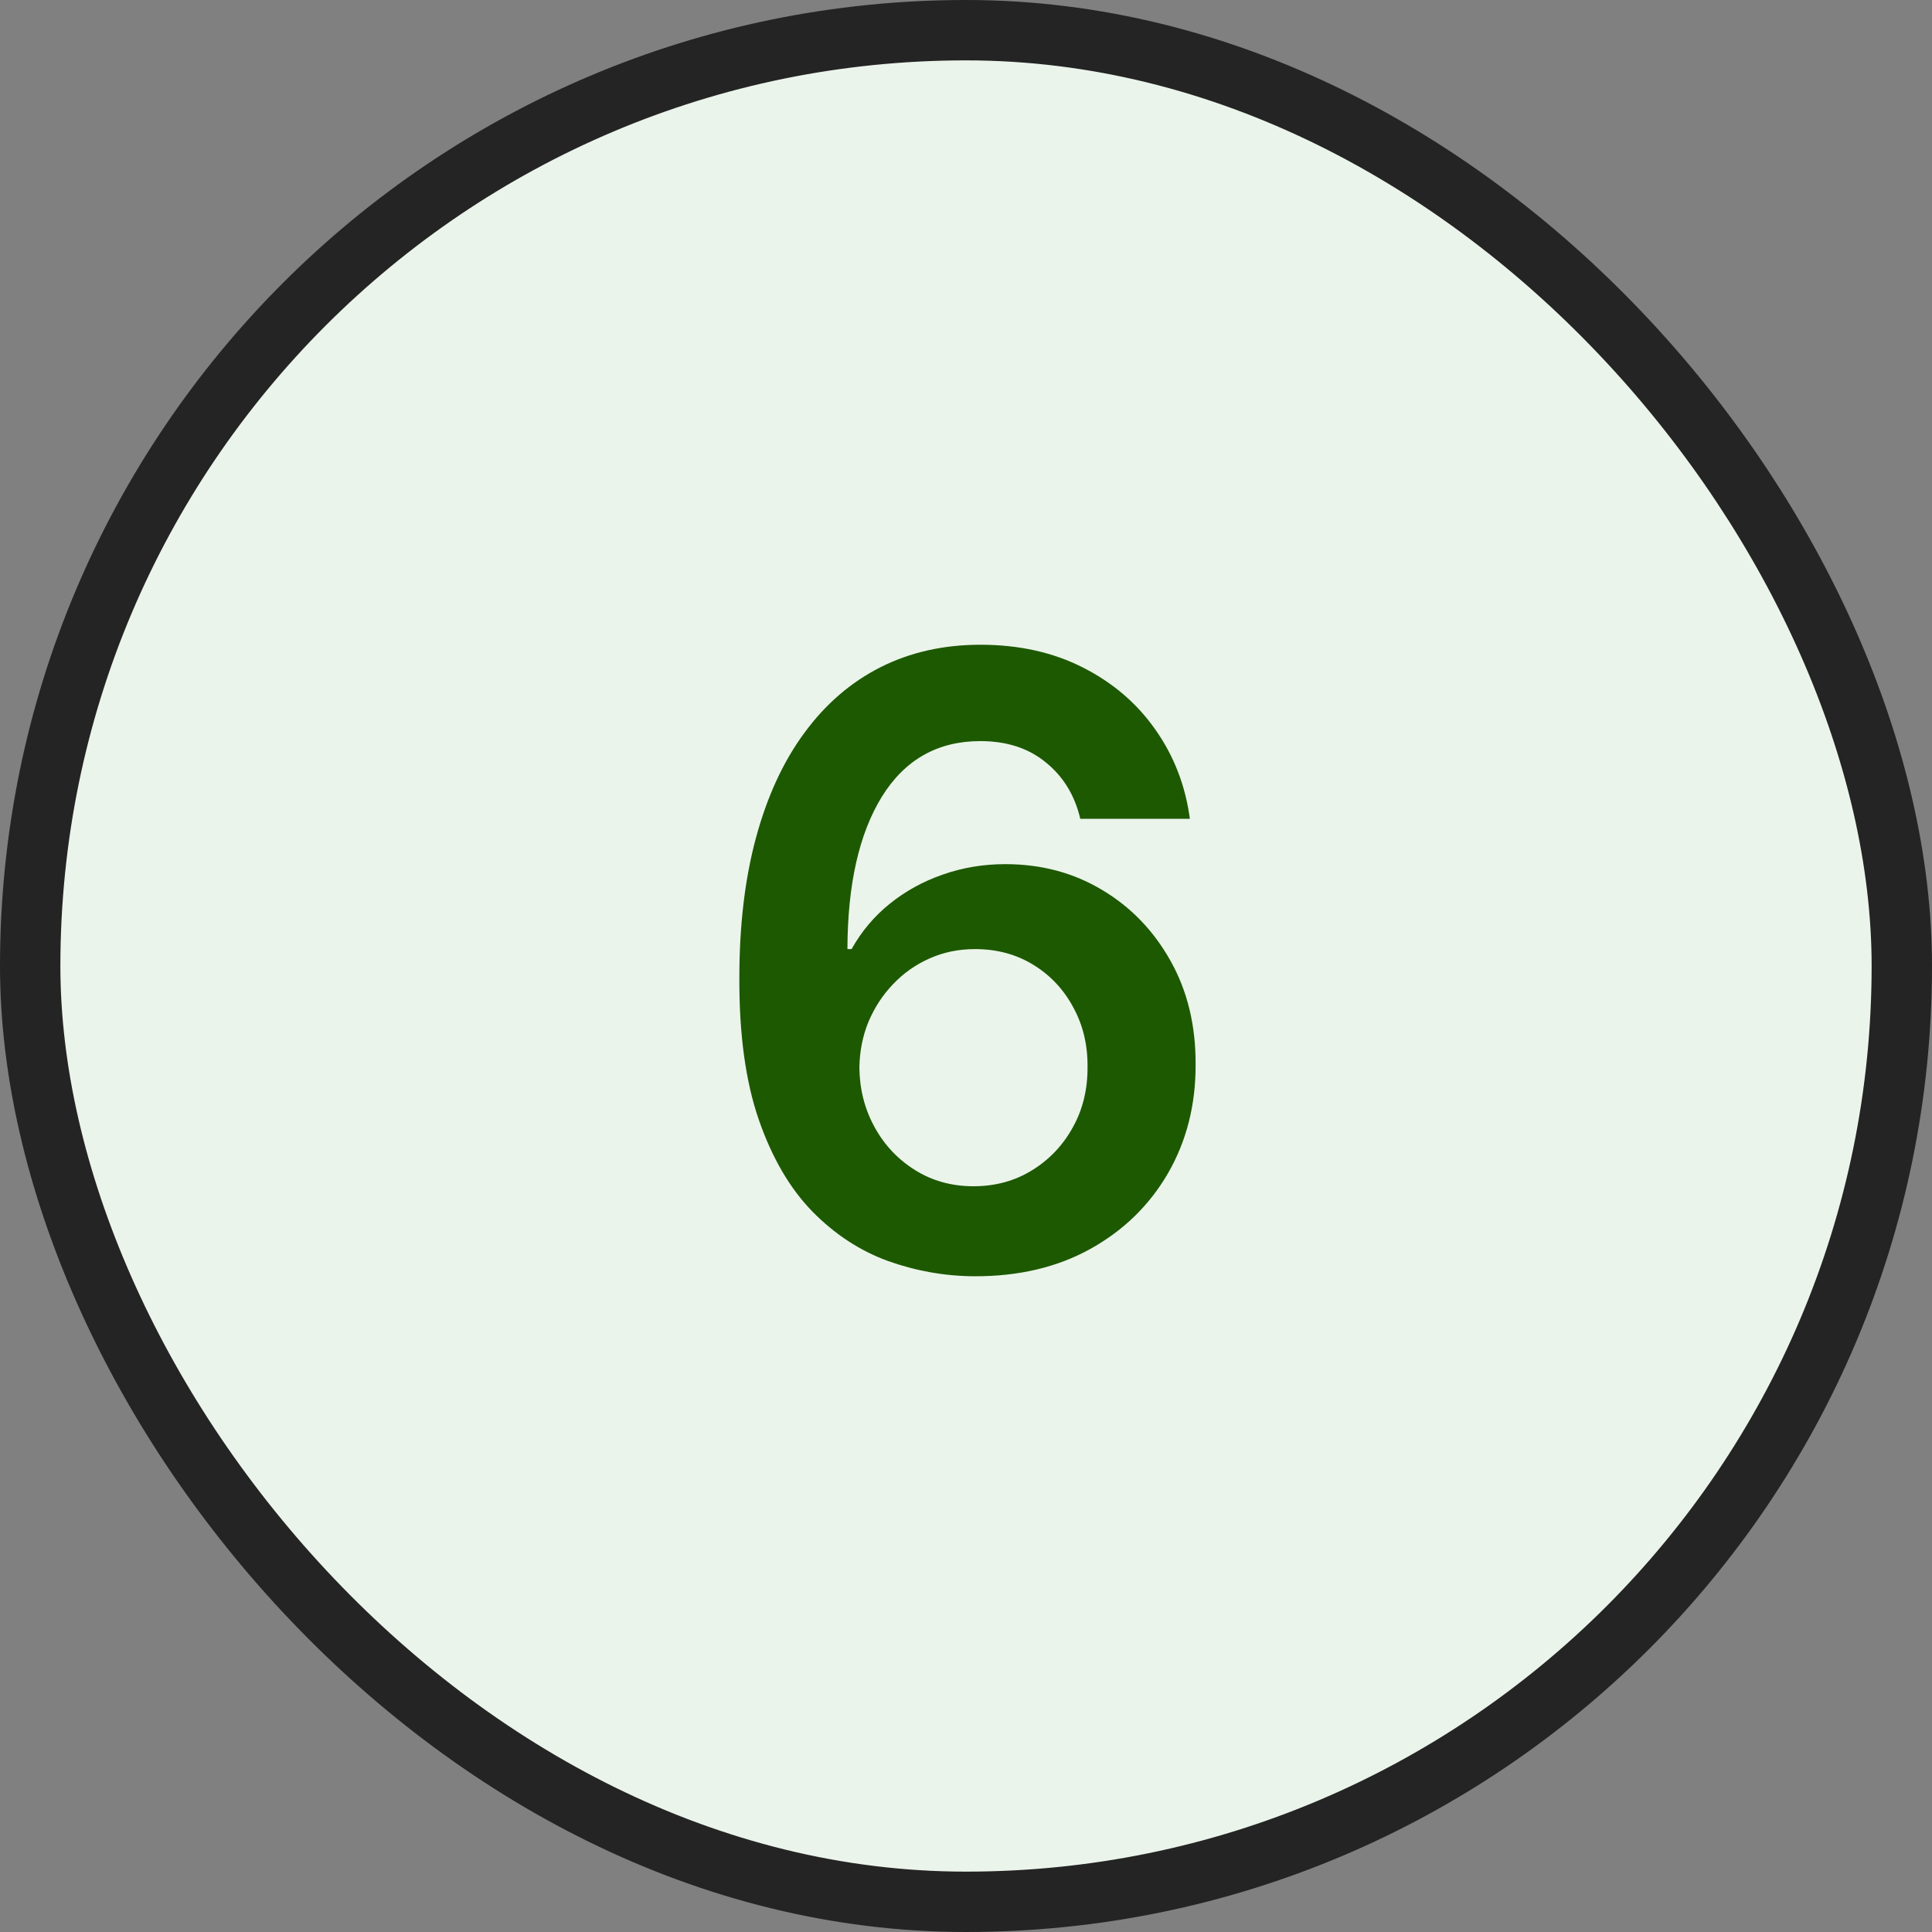
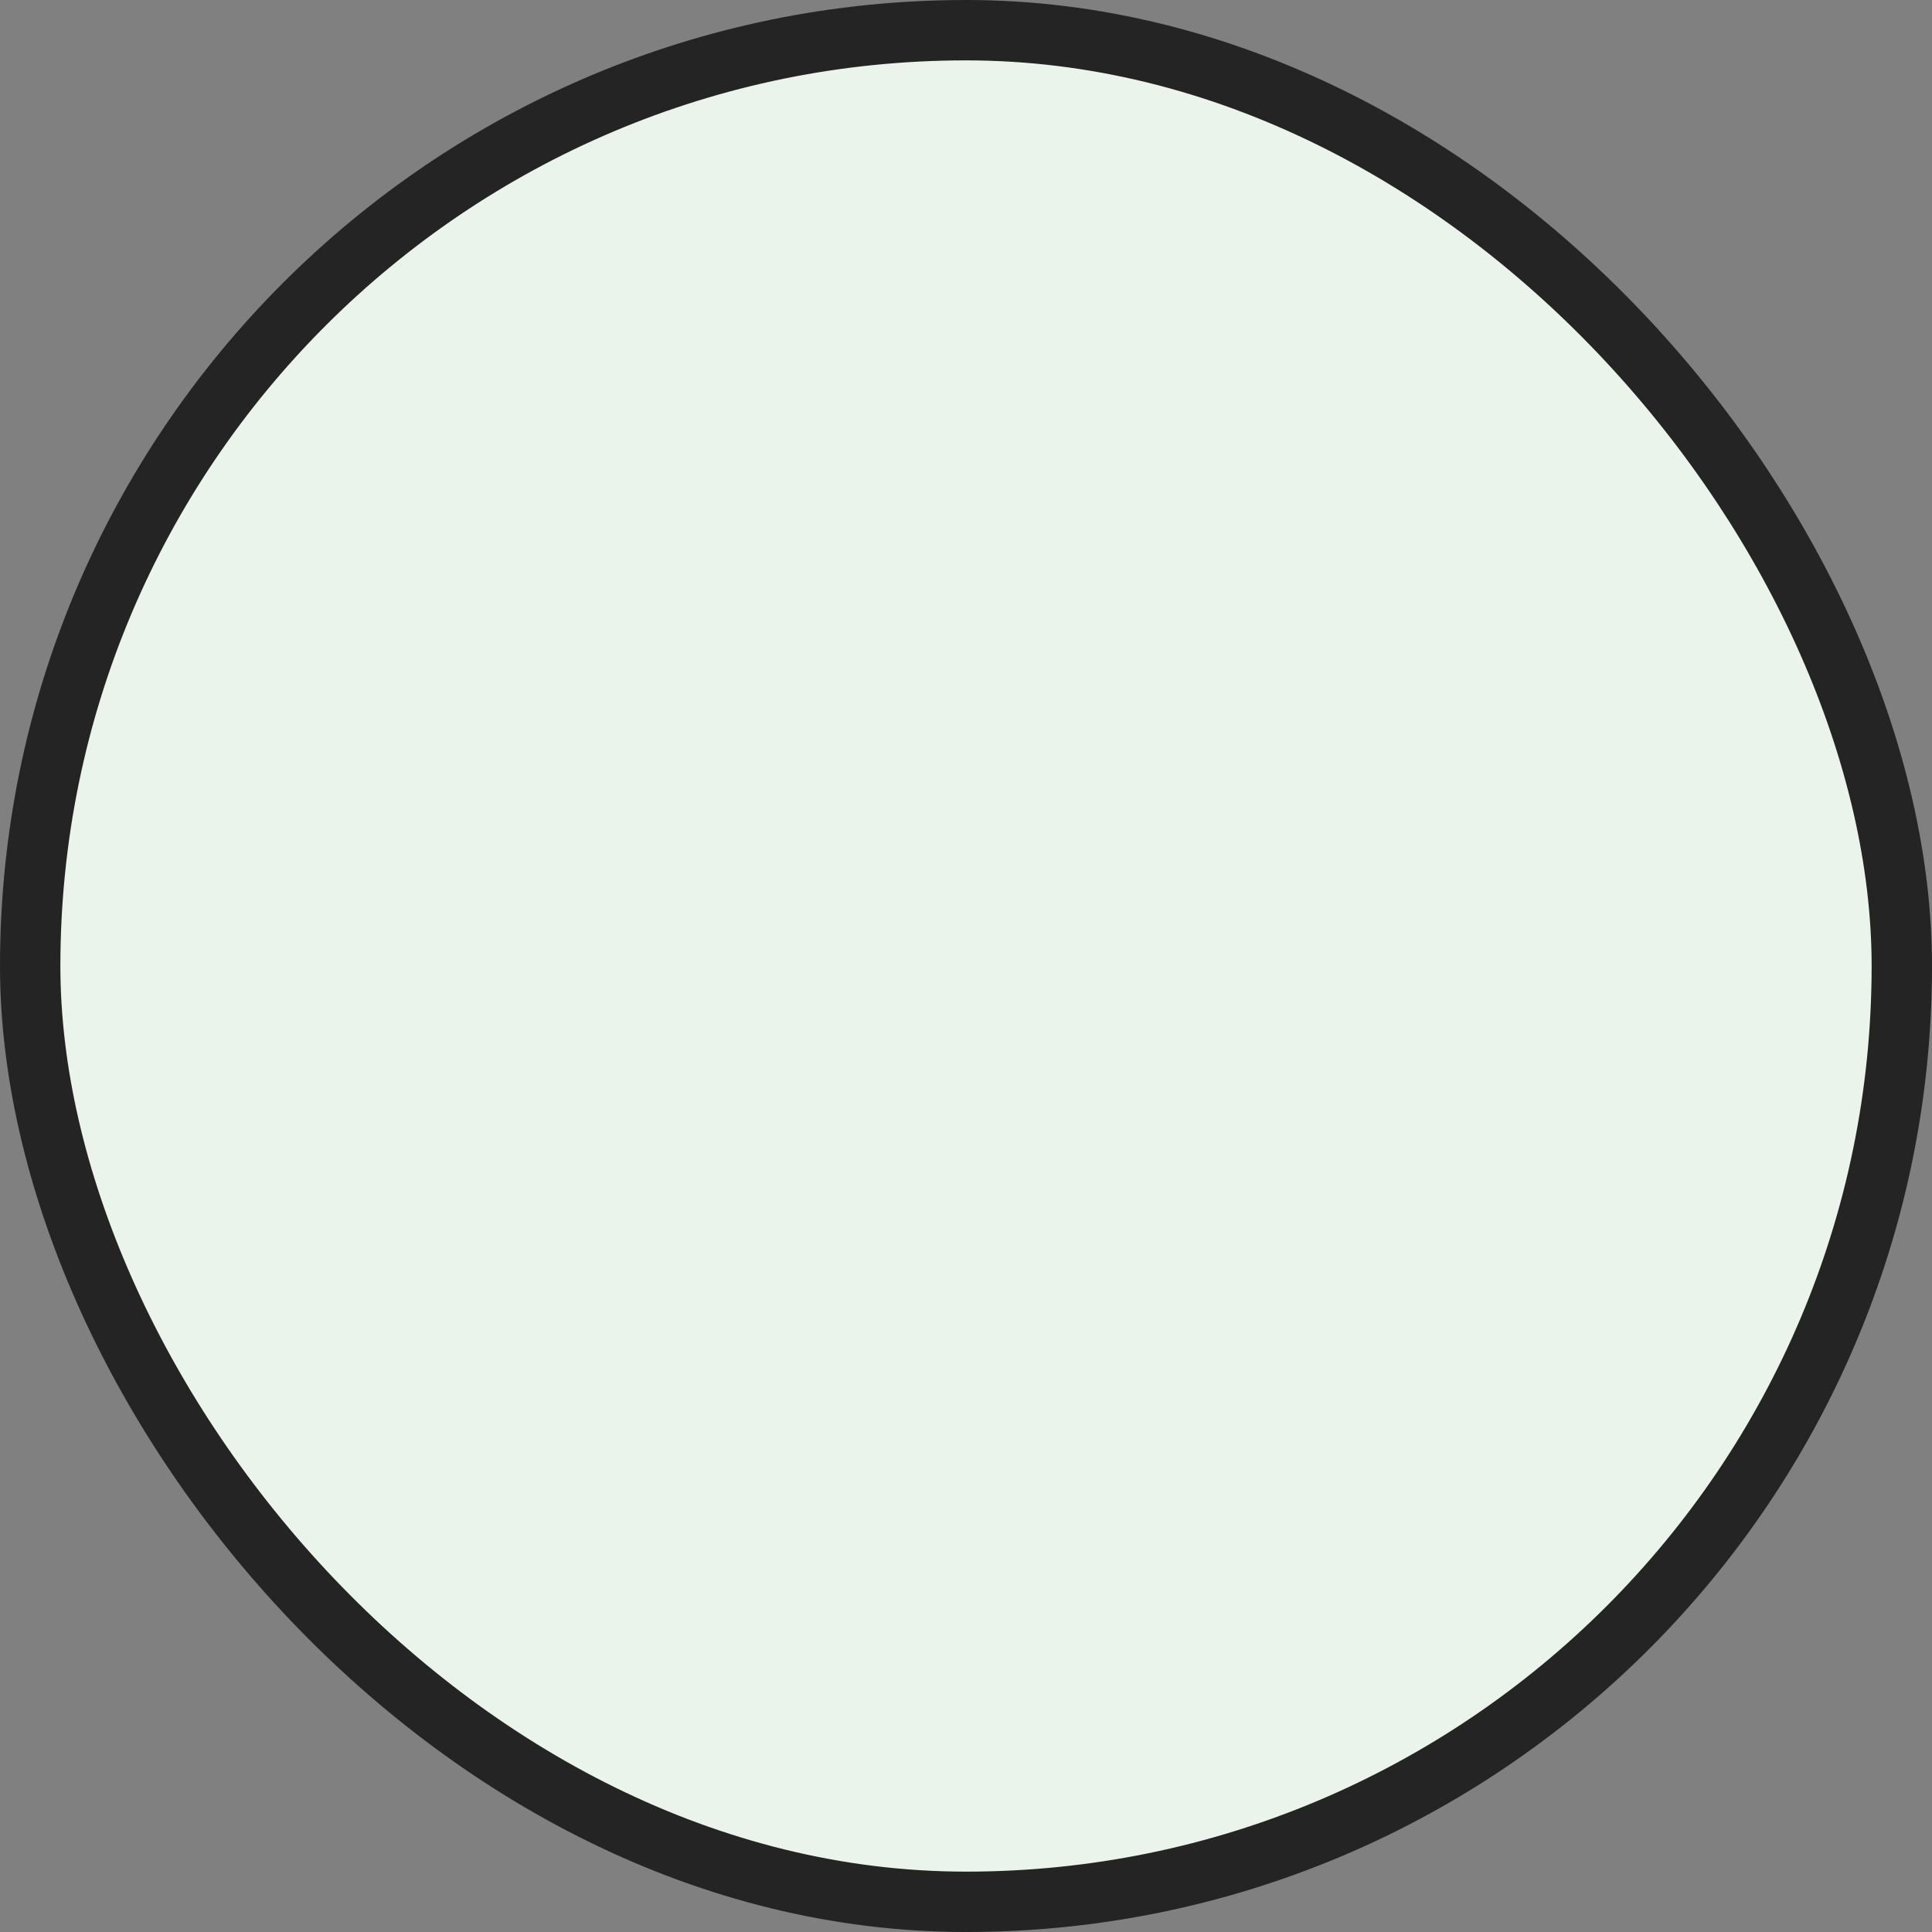
<svg xmlns="http://www.w3.org/2000/svg" width="32" height="32" viewBox="0 0 32 32" fill="none">
  <rect x="0" y="0" width="32" height="32" fill="#808080" stroke="none" />
  <rect x="0.5" y="0.5" width="31" height="31" rx="15.5" fill="#EBF4EB" />
-   <path d="M16.134 21.139C15.646 21.136 15.171 21.051 14.707 20.886C14.243 20.717 13.825 20.443 13.454 20.065C13.083 19.684 12.788 19.179 12.569 18.549C12.35 17.916 12.242 17.132 12.246 16.197C12.246 15.326 12.338 14.549 12.524 13.866C12.71 13.183 12.977 12.606 13.325 12.136C13.673 11.662 14.092 11.3 14.582 11.052C15.076 10.803 15.628 10.679 16.238 10.679C16.878 10.679 17.444 10.805 17.938 11.057C18.435 11.309 18.836 11.653 19.141 12.091C19.446 12.525 19.635 13.016 19.708 13.562H17.893C17.801 13.171 17.61 12.86 17.322 12.628C17.037 12.393 16.675 12.275 16.238 12.275C15.532 12.275 14.988 12.581 14.607 13.195C14.229 13.808 14.039 14.65 14.036 15.72H14.105C14.268 15.428 14.478 15.178 14.736 14.97C14.995 14.761 15.287 14.6 15.611 14.487C15.94 14.371 16.286 14.313 16.651 14.313C17.247 14.313 17.782 14.456 18.256 14.741C18.734 15.026 19.111 15.419 19.39 15.919C19.668 16.416 19.806 16.986 19.803 17.629C19.806 18.299 19.653 18.9 19.345 19.434C19.037 19.964 18.608 20.382 18.058 20.687C17.507 20.992 16.866 21.142 16.134 21.139ZM16.124 19.648C16.485 19.648 16.808 19.56 17.093 19.384C17.378 19.209 17.604 18.972 17.769 18.673C17.935 18.375 18.016 18.04 18.013 17.669C18.016 17.305 17.937 16.975 17.774 16.68C17.615 16.385 17.395 16.151 17.113 15.979C16.831 15.806 16.51 15.72 16.148 15.72C15.88 15.72 15.63 15.771 15.398 15.874C15.166 15.977 14.963 16.12 14.791 16.302C14.619 16.481 14.483 16.69 14.383 16.928C14.287 17.164 14.238 17.416 14.234 17.684C14.238 18.039 14.32 18.365 14.483 18.663C14.645 18.962 14.869 19.2 15.154 19.379C15.439 19.558 15.762 19.648 16.124 19.648Z" fill="#1D5900" />
  <rect x="0.5" y="0.5" width="31" height="31" rx="15.5" stroke="#242424" />
</svg>